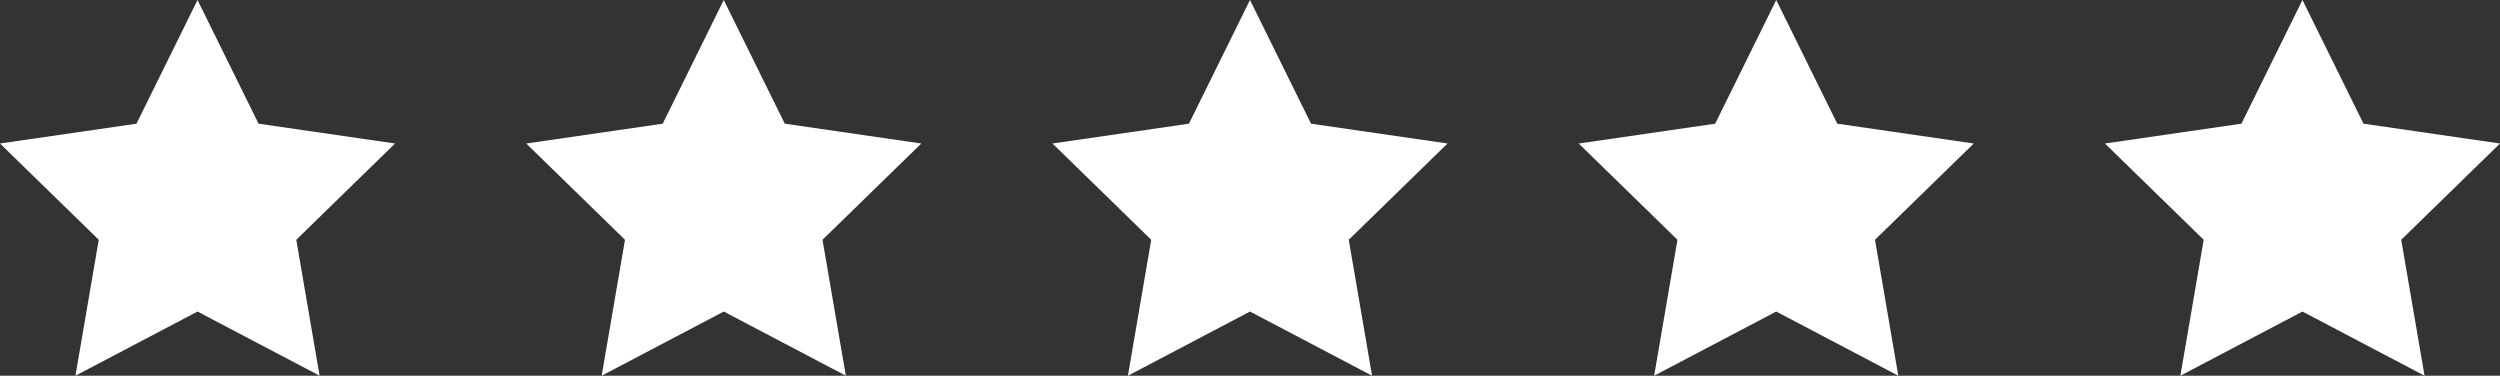
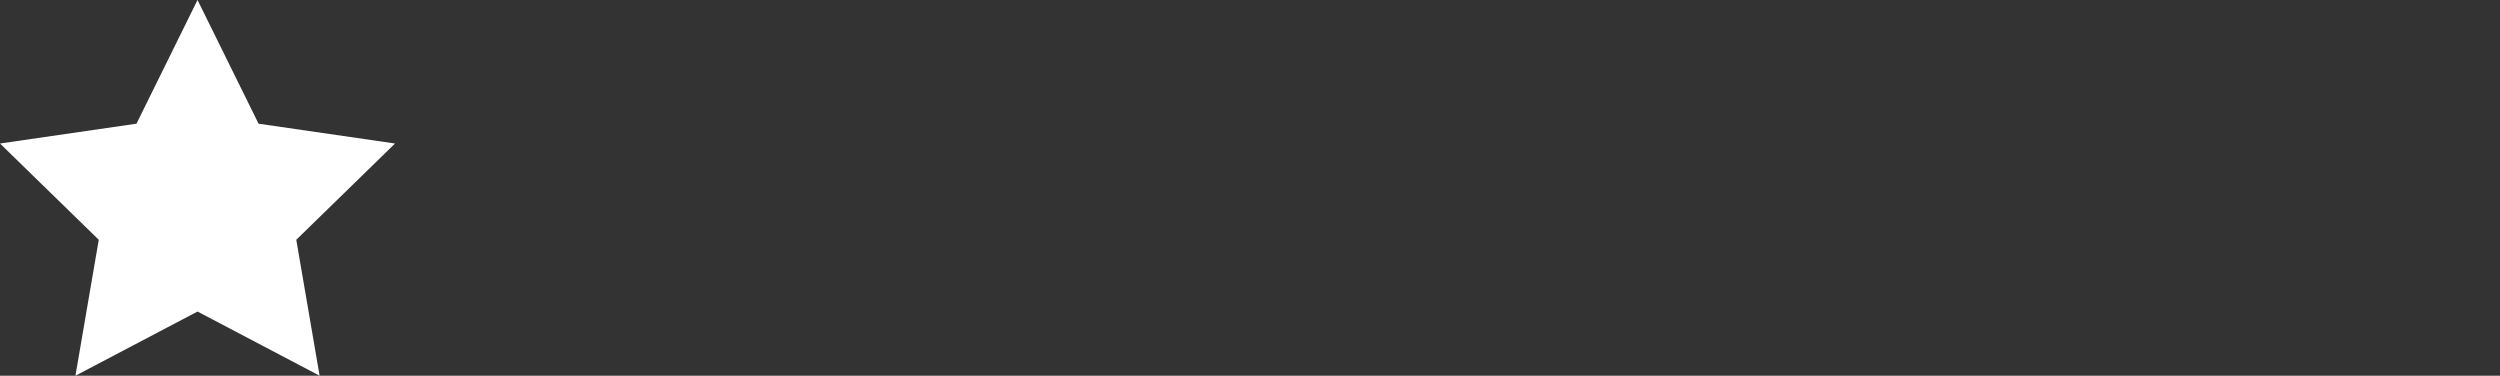
<svg xmlns="http://www.w3.org/2000/svg" id="Layer_1" data-name="Layer 1" viewBox="0 0 1102.17 165.64">
  <rect x="0" y="0" width="1102.17" height="165.64" fill="#333333" stroke="none" />
  <defs>
    <style>.cls-1{fill:#fff;}</style>
  </defs>
  <polygon class="cls-1" points="87.08 0 113.99 54.53 174.16 63.27 130.62 105.71 140.9 165.64 87.08 137.35 33.26 165.64 43.54 105.71 0 63.27 60.17 54.53 87.08 0" />
-   <polygon class="cls-1" points="319.08 0 345.99 54.53 406.17 63.27 362.62 105.71 372.9 165.64 319.08 137.35 265.26 165.64 275.54 105.71 232 63.27 292.17 54.53 319.08 0" />
-   <polygon class="cls-1" points="551.08 0 577.99 54.53 638.16 63.27 594.62 105.71 604.9 165.64 551.08 137.35 497.26 165.64 507.54 105.71 464 63.27 524.17 54.53 551.08 0" />
-   <polygon class="cls-1" points="783.08 0 809.99 54.53 870.16 63.27 826.62 105.71 836.9 165.64 783.08 137.35 729.26 165.64 739.54 105.71 696 63.27 756.17 54.53 783.08 0" />
-   <polygon class="cls-1" points="1015.08 0 1041.99 54.53 1102.16 63.27 1058.62 105.71 1068.9 165.64 1015.08 137.35 961.26 165.64 971.54 105.71 928 63.27 988.17 54.53 1015.08 0" />
</svg>